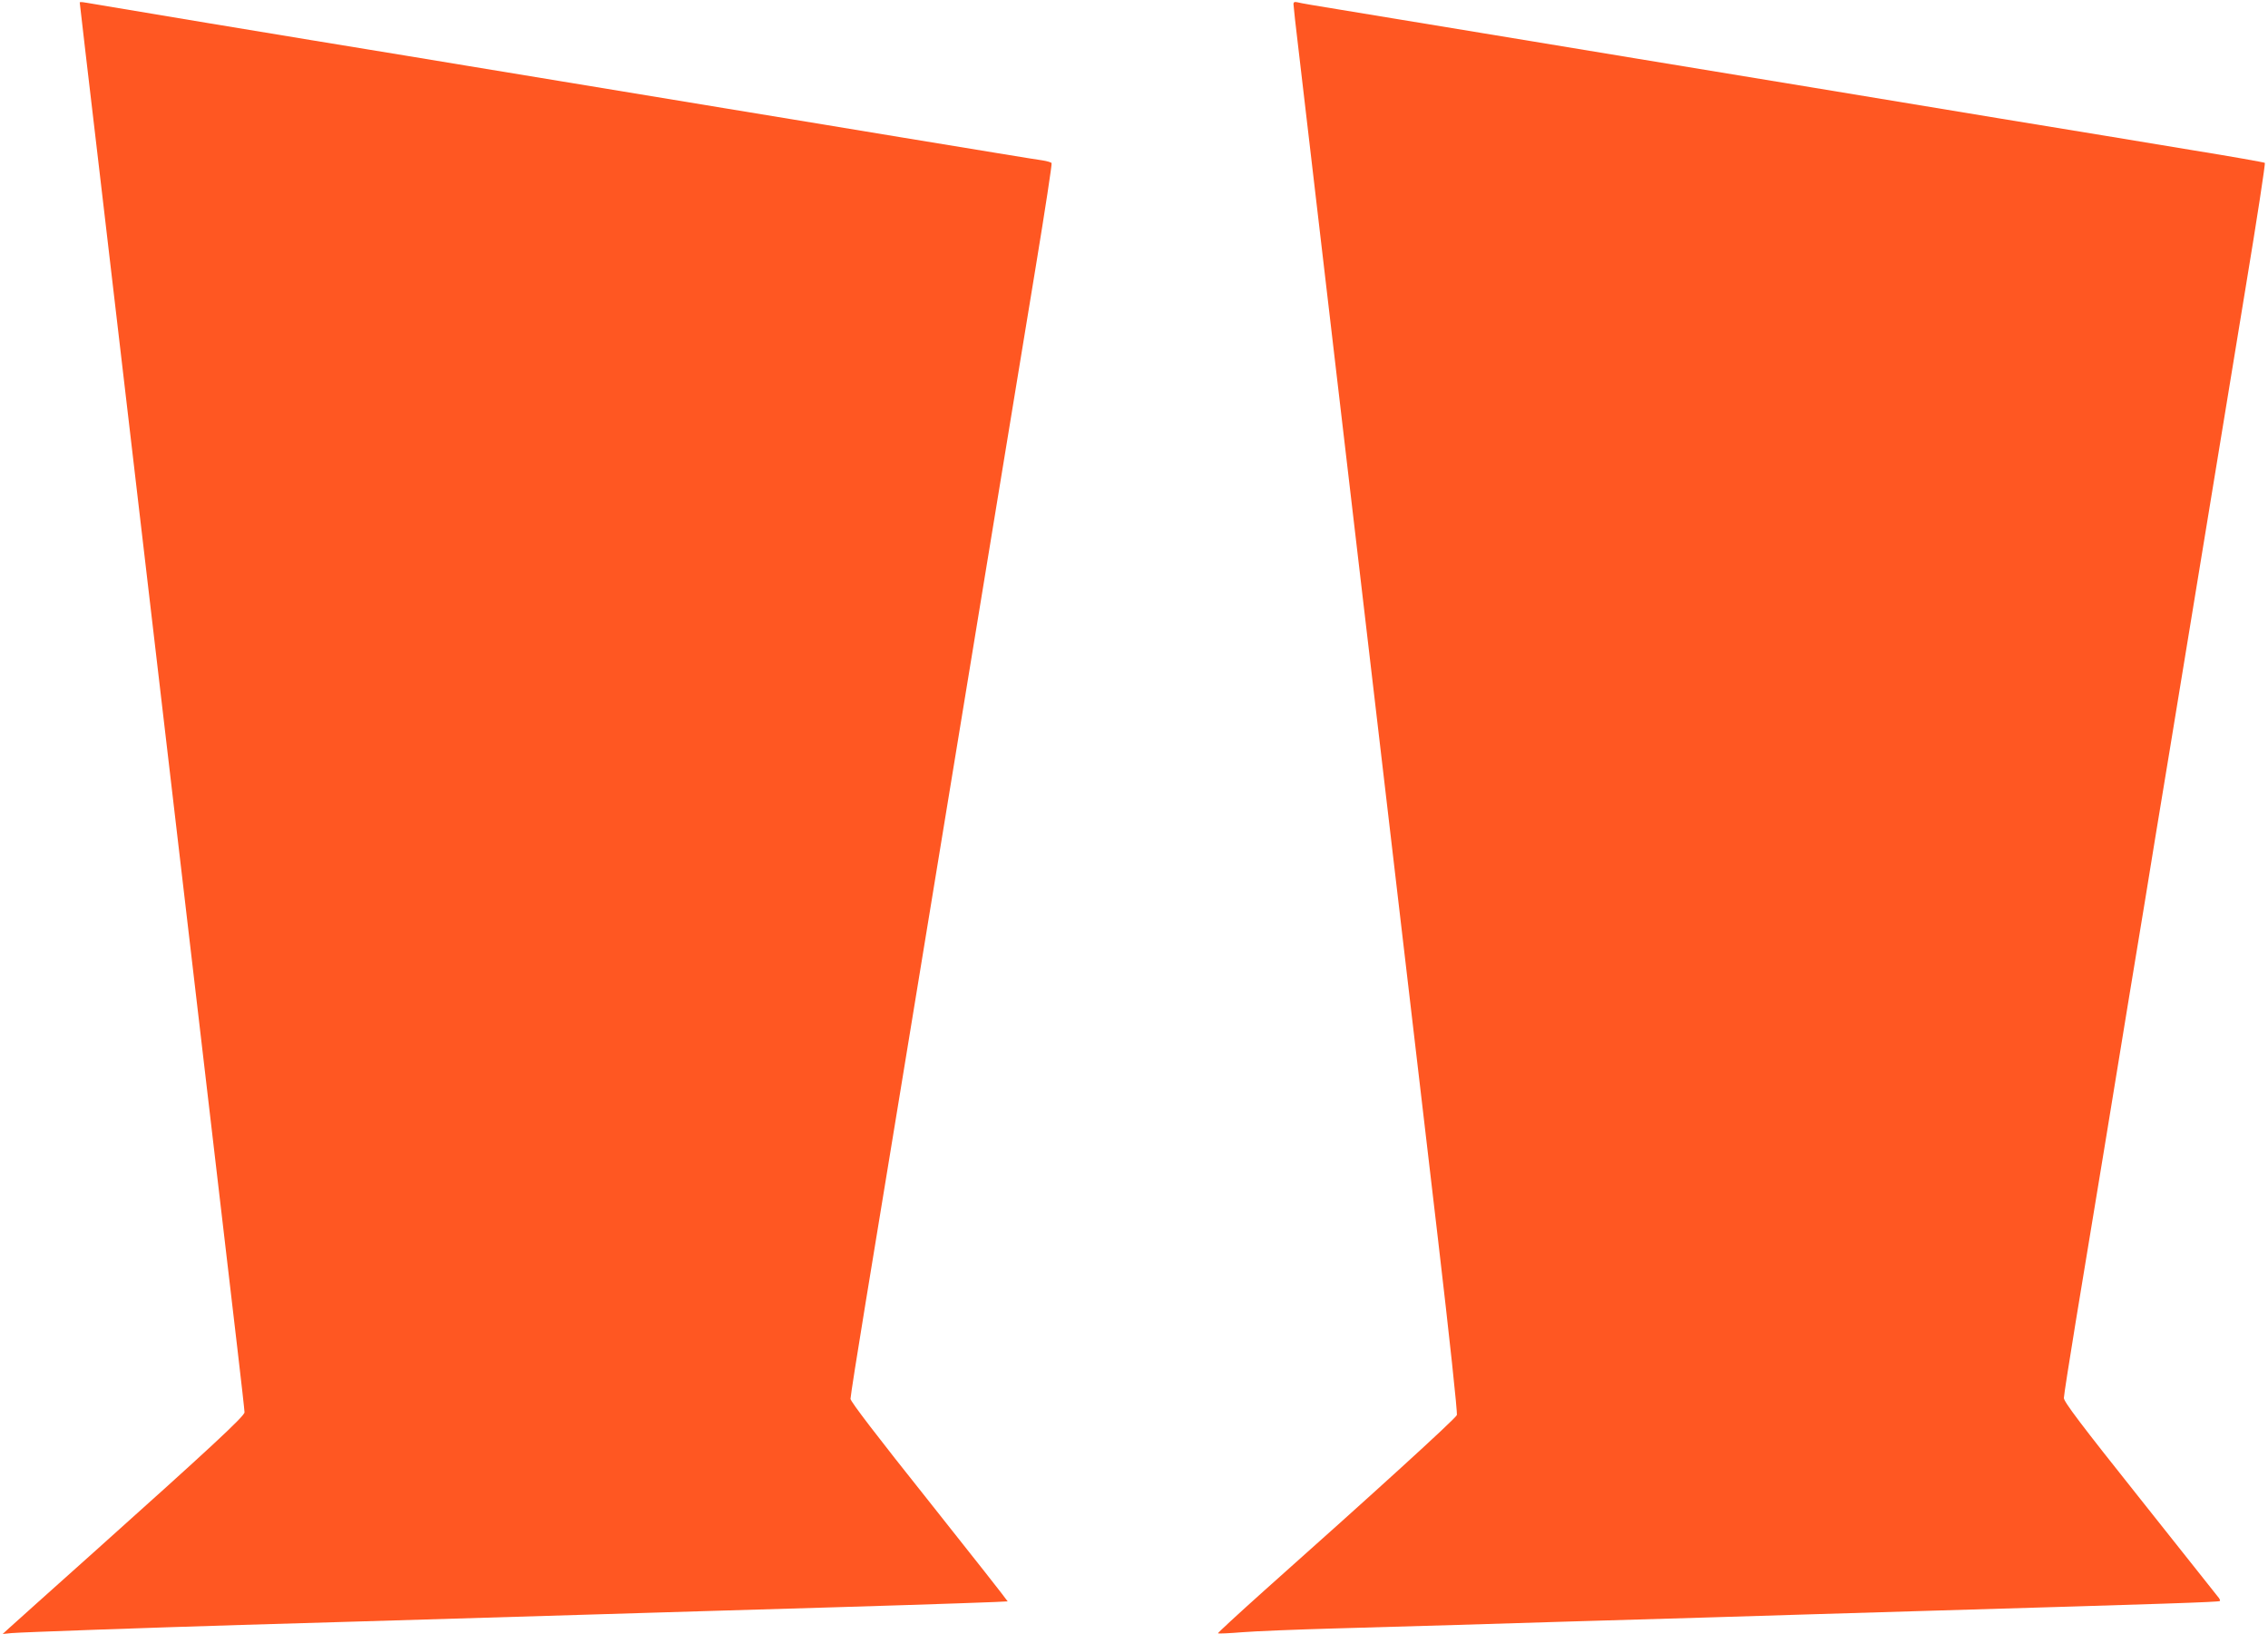
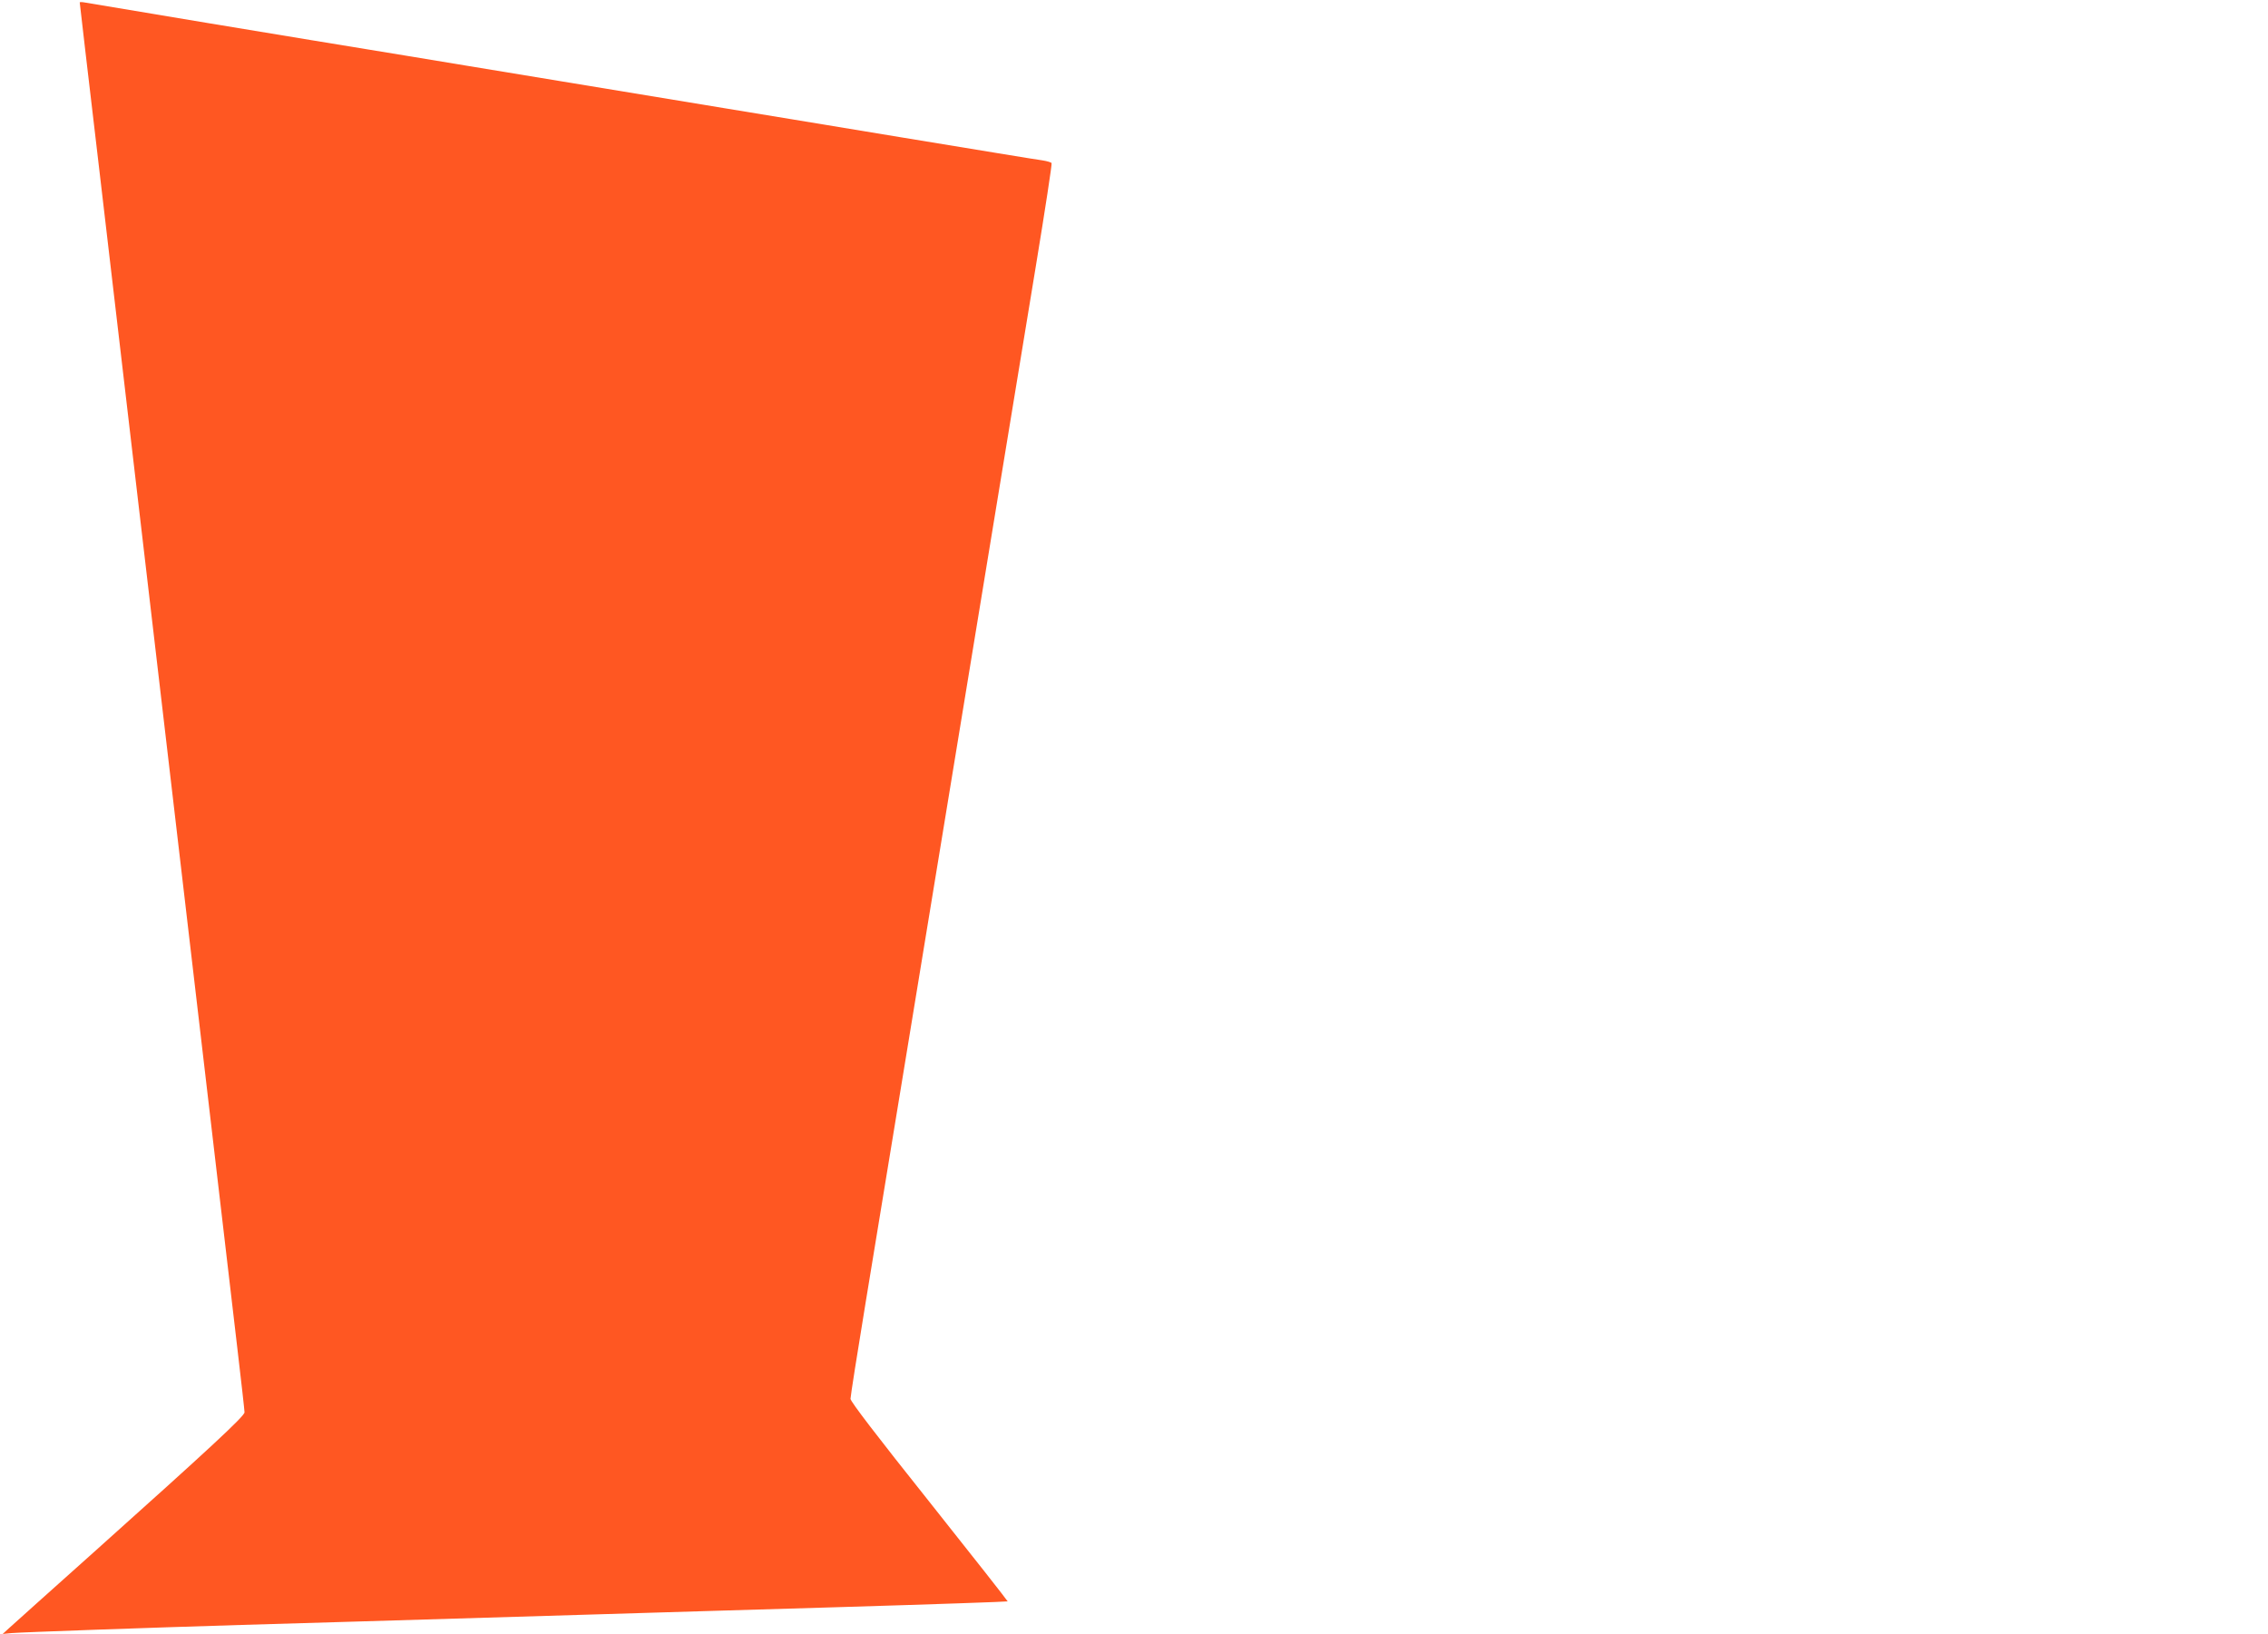
<svg xmlns="http://www.w3.org/2000/svg" version="1.0" width="1280pt" height="922pt" viewBox="0 0 1280 922" preserveAspectRatio="xMidYMid meet">
  <g transform="translate(0,922) scale(0.1,-0.1)" fill="#ff5722" stroke="none">
    <path d="M450 9206 c0 -3 47 -408 105 -898 157 -1340 384 -3279 575 -4908 94 -800 188 -1607 210 -1793 22 -187 40 -347 40 -357 0 -22 -199 -206 -840 -780 -250 -224 -471 -421 -490 -439 l-35 -32 50 5 c57 5 766 30 1295 46 195 6 501 15 680 20 361 11 834 25 1338 40 182 6 482 14 665 20 182 5 487 14 677 20 568 17 964 31 967 33 1 2 -198 255 -442 562 -295 370 -445 566 -445 581 0 13 38 256 85 541 47 285 135 822 196 1193 61 371 137 835 169 1030 32 195 82 497 110 670 28 173 78 475 110 670 32 195 109 661 170 1035 61 374 154 938 206 1253 52 316 92 577 89 582 -3 4 -26 11 -52 15 -27 3 -388 63 -803 131 -415 69 -863 142 -995 164 -132 22 -541 89 -910 150 -368 61 -767 126 -885 146 -584 95 -1788 295 -1812 300 -16 3 -28 3 -28 0z" />
-     <path d="M7300 9197 c0 -9 13 -130 30 -269 16 -139 106 -908 200 -1708 166 -1415 349 -2977 585 -4988 64 -546 112 -990 107 -998 -15 -27 -462 -434 -1090 -993 -144 -129 -260 -236 -258 -238 2 -3 64 0 138 6 73 6 304 15 513 21 209 6 522 15 695 20 173 5 470 14 660 20 552 16 991 29 1340 40 179 5 480 14 670 20 1328 39 1633 49 1638 55 3 2 0 10 -5 17 -5 7 -205 258 -443 558 -332 417 -433 550 -432 571 0 14 30 205 66 425 90 541 247 1499 301 1831 25 150 65 396 90 545 24 150 87 534 140 853 52 319 145 884 206 1255 61 371 162 986 224 1365 63 380 111 693 107 696 -4 3 -189 36 -412 72 -223 37 -706 117 -1075 177 -368 61 -848 140 -1065 176 -756 124 -1299 214 -1875 309 -319 53 -677 111 -795 131 -118 19 -225 37 -237 41 -17 4 -23 1 -23 -10z" />
  </g>
</svg>